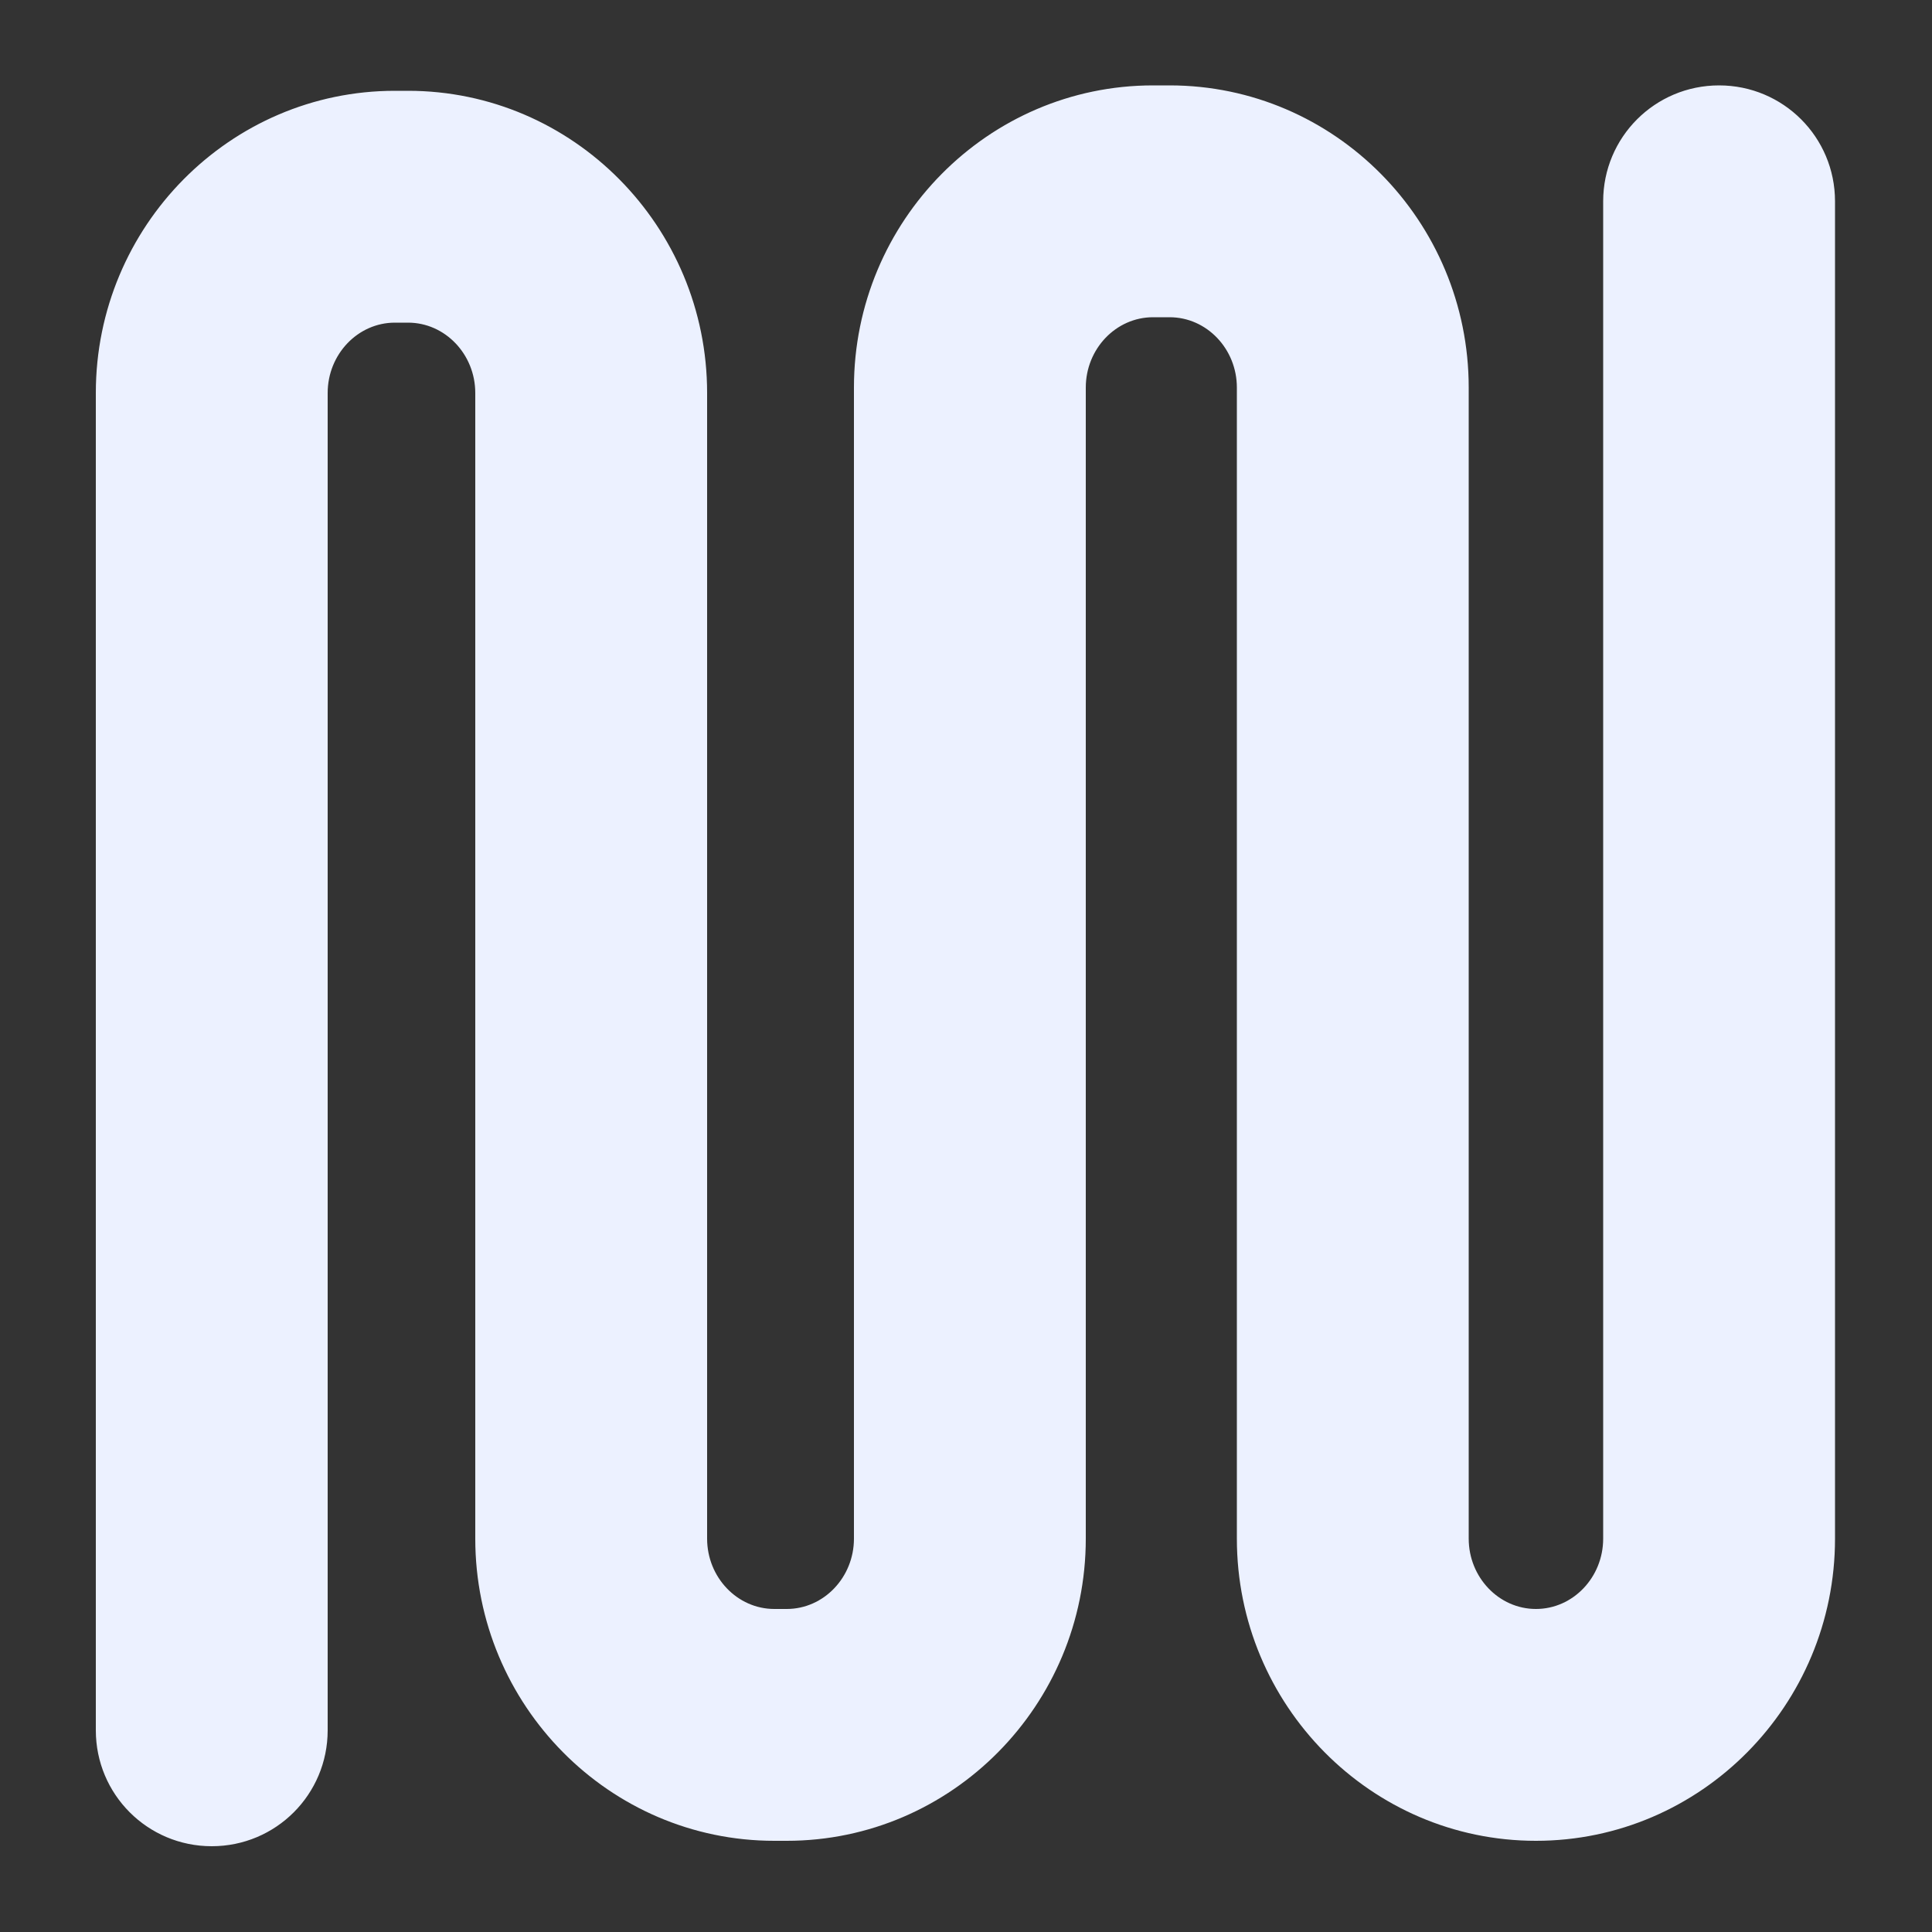
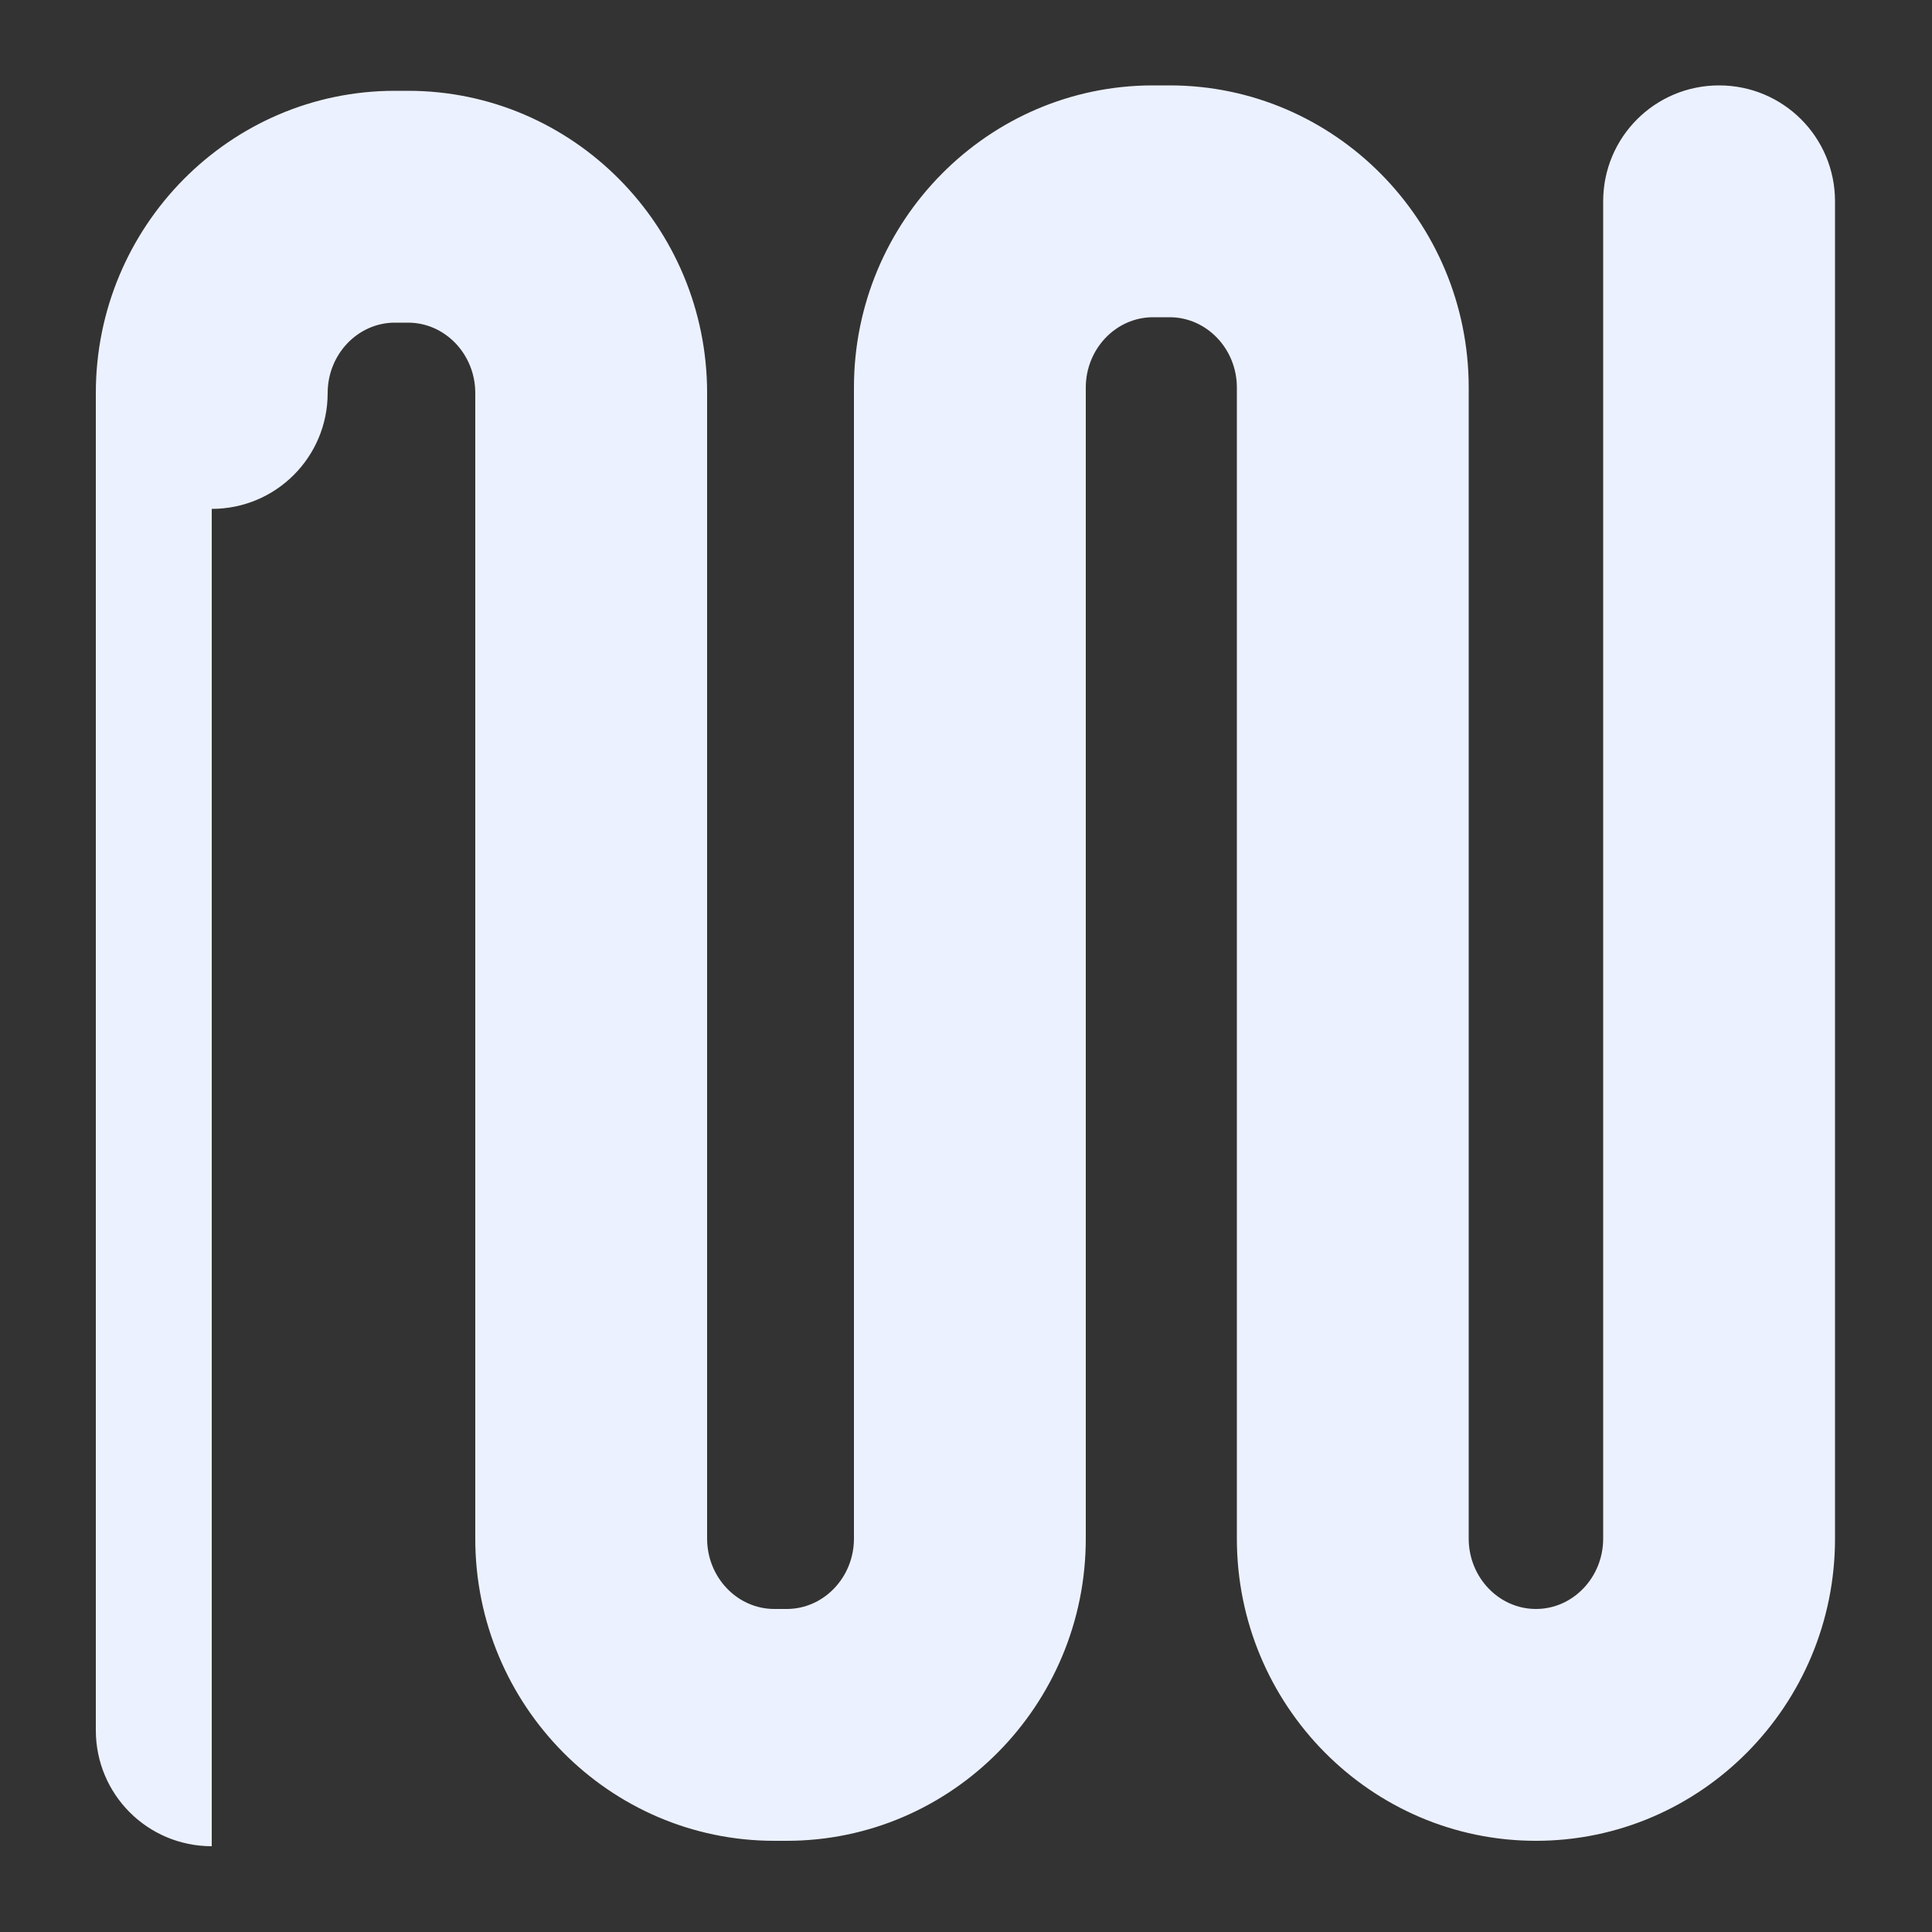
<svg xmlns="http://www.w3.org/2000/svg" id="Ebene_1" version="1.1" viewBox="0 0 500 500">
  <rect x="0" y="0" width="500" height="500" fill="#333333" stroke="none" />
  <defs>
    <style>
      .st0 {
        fill: #ecf1ff;
      }
    </style>
  </defs>
-   <path class="st0" d="M54.8,477.8c-16.6,0-30-13.4-30-30V101.7c0-43.1,34.7-78.2,77.4-78.2h3.4c42.7,0,77.4,35.1,77.4,78.2v296.5c0,10,7.8,18.2,17.4,18.2h3.2c9.6,0,17.4-8.2,17.4-18.2V100.3c0-43.1,34.7-78.2,77.4-78.2h4.3c42.7,0,77.4,35.1,77.4,78.2v297.9c0,10,7.8,18.2,17.4,18.2s17.4-8.2,17.4-18.2V52.1c0-16.6,13.4-30,30-30s30,13.4,30,30v346.1c0,43.1-34.7,78.2-77.4,78.2s-77.4-35.1-77.4-78.2V100.3c0-10-7.8-18.2-17.4-18.2h-4.3c-9.6,0-17.4,8.2-17.4,18.2v297.9c0,43.1-34.7,78.2-77.4,78.2h-3.2c-42.7,0-77.4-35.1-77.4-78.2V101.7c0-10-7.8-18.2-17.4-18.2h-3.4c-9.6,0-17.4,8.2-17.4,18.2v346.1c0,16.6-13.4,30-30,30" />
+   <path class="st0" d="M54.8,477.8c-16.6,0-30-13.4-30-30V101.7c0-43.1,34.7-78.2,77.4-78.2h3.4c42.7,0,77.4,35.1,77.4,78.2v296.5c0,10,7.8,18.2,17.4,18.2h3.2c9.6,0,17.4-8.2,17.4-18.2V100.3c0-43.1,34.7-78.2,77.4-78.2h4.3c42.7,0,77.4,35.1,77.4,78.2v297.9c0,10,7.8,18.2,17.4,18.2s17.4-8.2,17.4-18.2V52.1c0-16.6,13.4-30,30-30s30,13.4,30,30v346.1c0,43.1-34.7,78.2-77.4,78.2s-77.4-35.1-77.4-78.2V100.3c0-10-7.8-18.2-17.4-18.2h-4.3c-9.6,0-17.4,8.2-17.4,18.2v297.9c0,43.1-34.7,78.2-77.4,78.2h-3.2c-42.7,0-77.4-35.1-77.4-78.2V101.7c0-10-7.8-18.2-17.4-18.2h-3.4c-9.6,0-17.4,8.2-17.4,18.2c0,16.6-13.4,30-30,30" />
</svg>